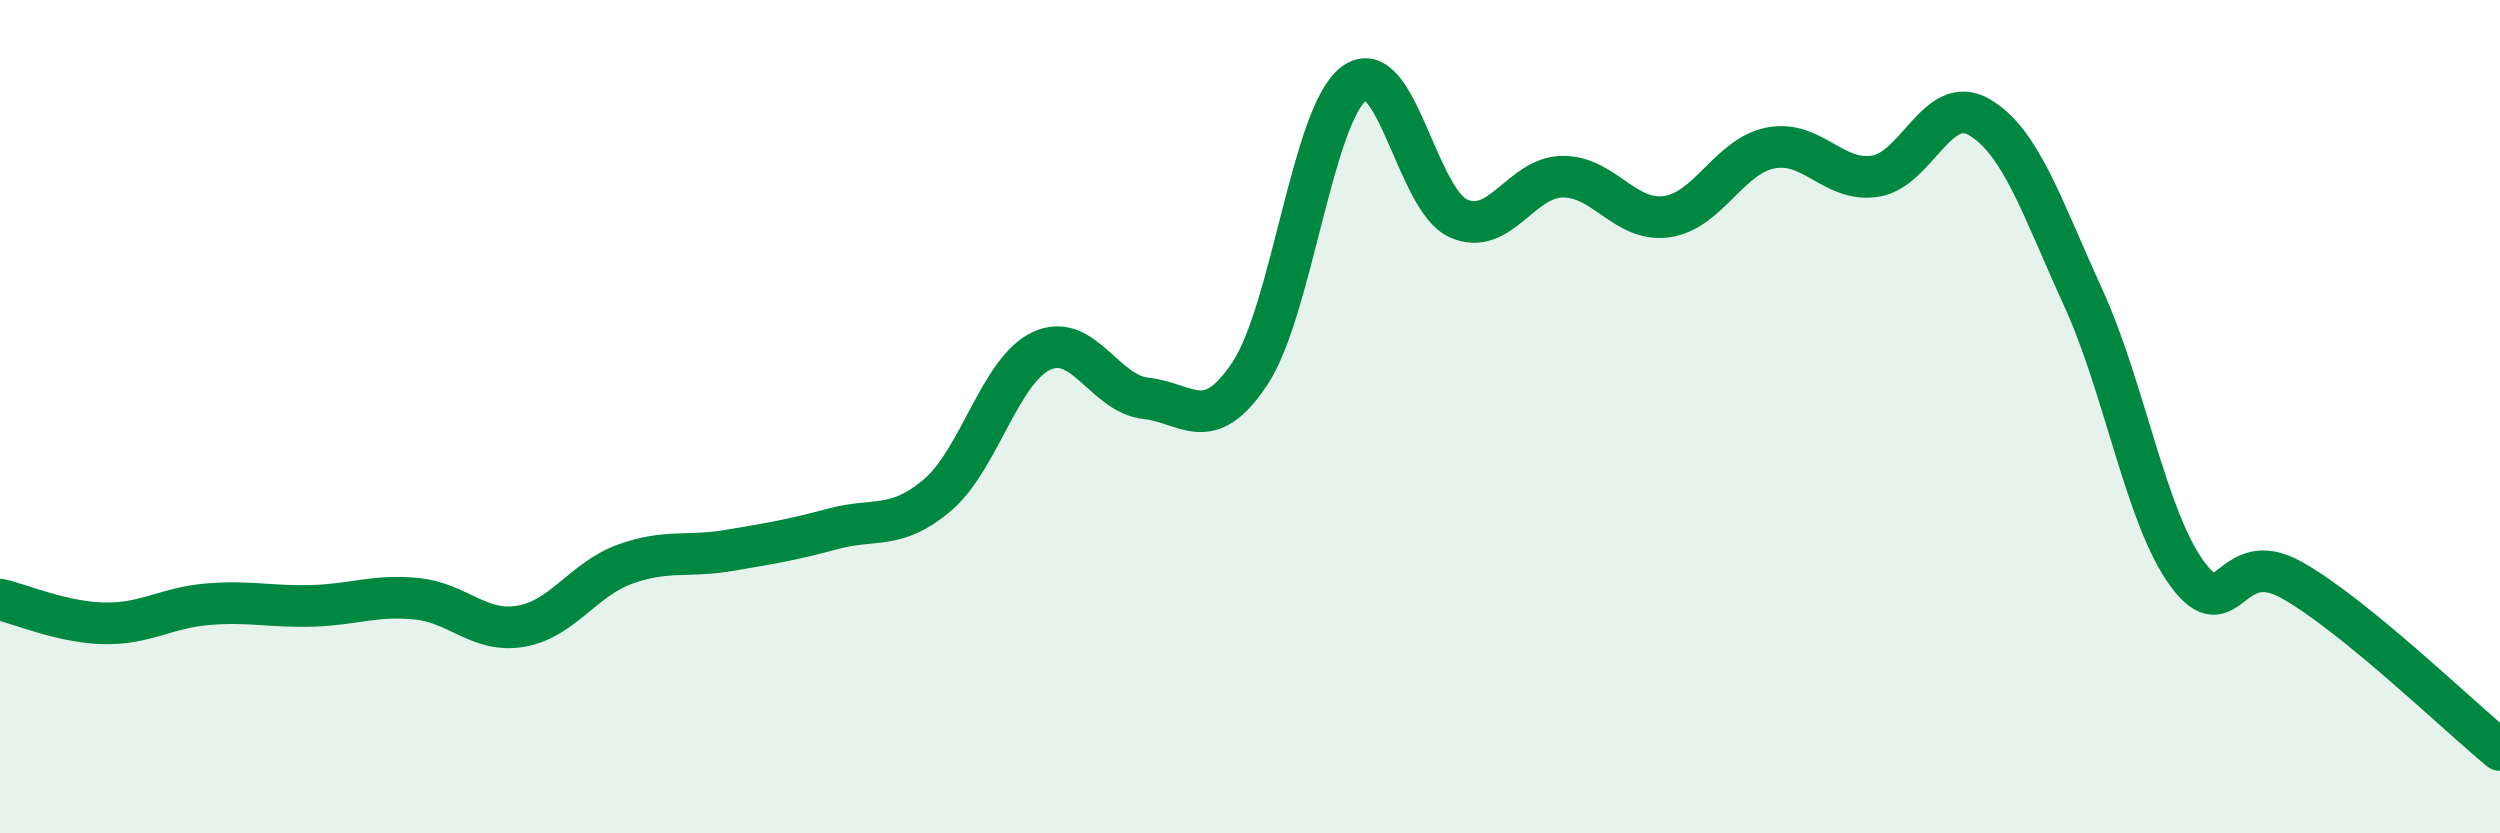
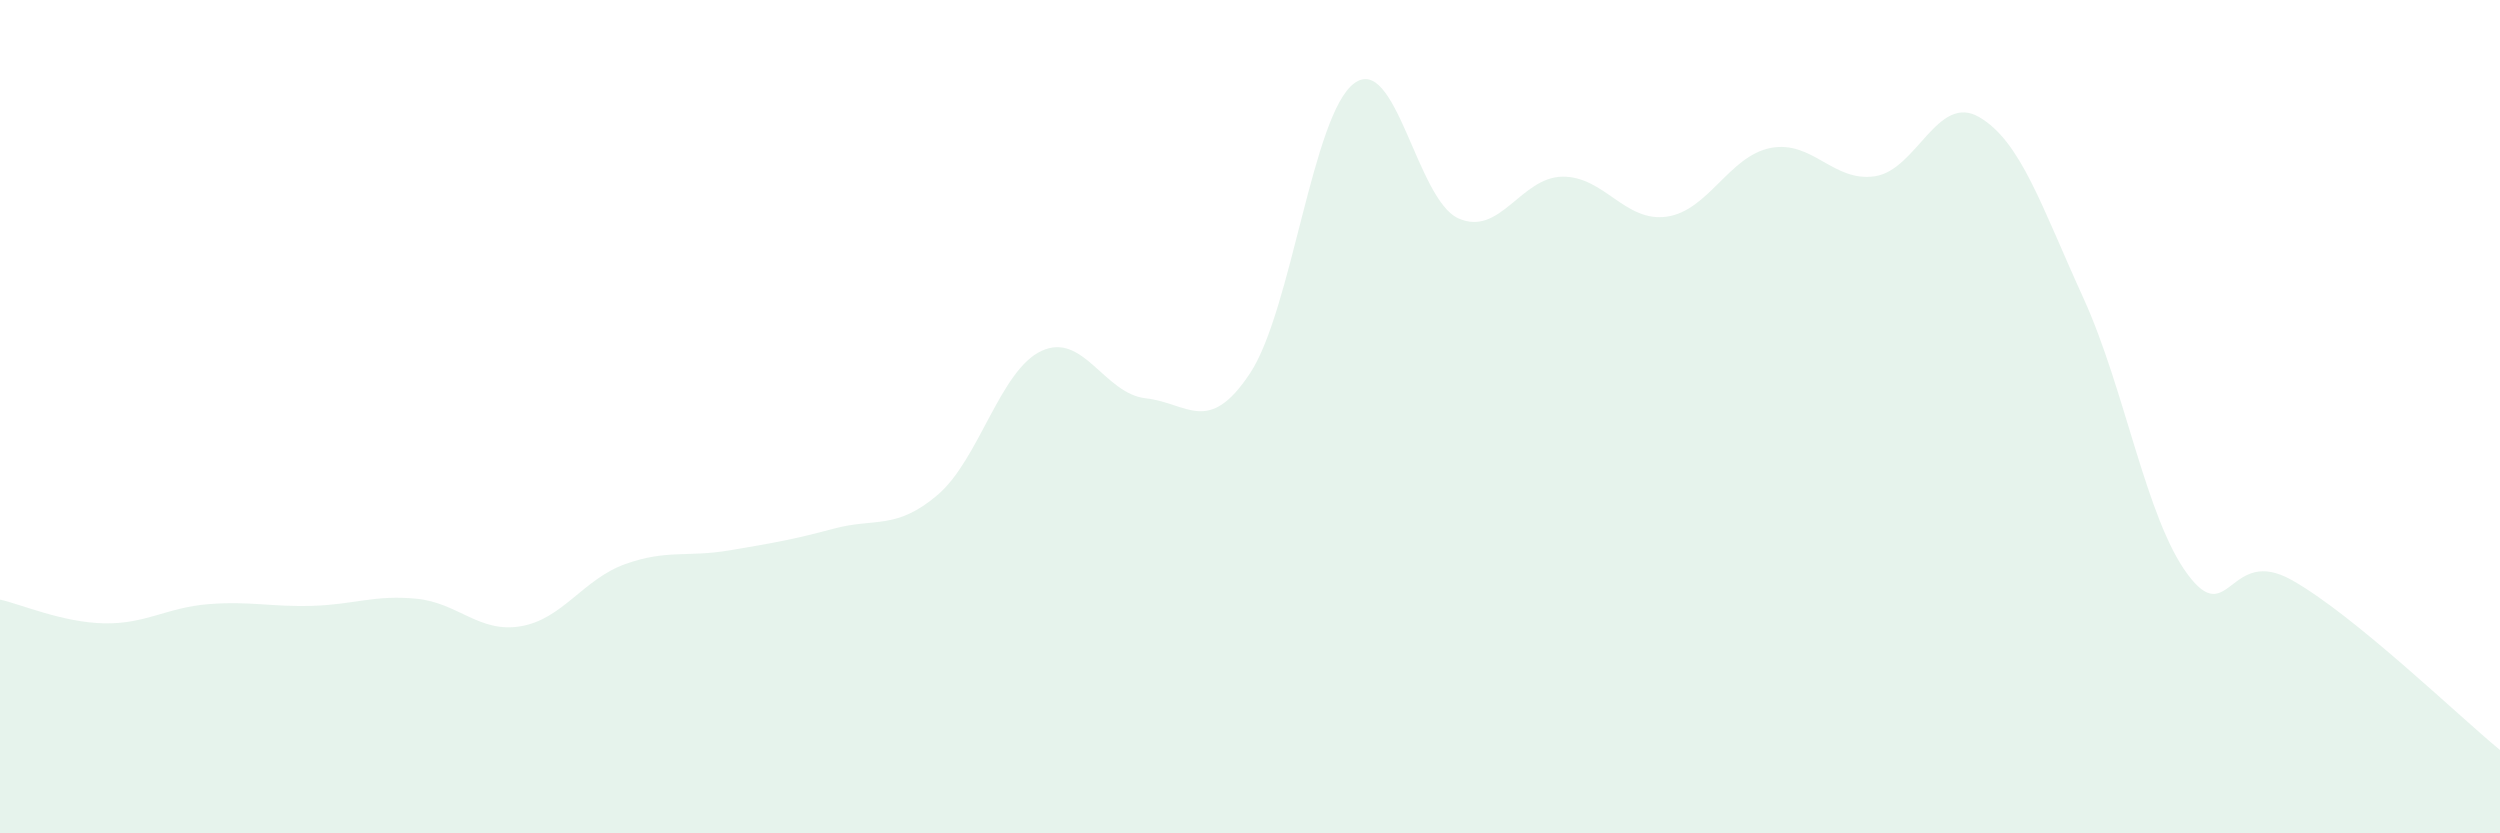
<svg xmlns="http://www.w3.org/2000/svg" width="60" height="20" viewBox="0 0 60 20">
  <path d="M 0,14.39 C 0.5,14.5 1.5,14.94 2.5,14.96 C 3.5,14.98 4,14.58 5,14.5 C 6,14.42 6.5,14.57 7.5,14.54 C 8.5,14.51 9,14.27 10,14.37 C 11,14.47 11.5,15.2 12.5,15.03 C 13.5,14.86 14,13.9 15,13.54 C 16,13.18 16.5,13.38 17.5,13.21 C 18.5,13.04 19,12.96 20,12.69 C 21,12.42 21.5,12.73 22.5,11.88 C 23.5,11.03 24,8.88 25,8.42 C 26,7.96 26.5,9.45 27.5,9.56 C 28.5,9.67 29,10.47 30,8.96 C 31,7.45 31.5,2.74 32.5,2 C 33.5,1.26 34,4.79 35,5.24 C 36,5.69 36.5,4.25 37.5,4.24 C 38.5,4.23 39,5.34 40,5.2 C 41,5.06 41.5,3.74 42.5,3.55 C 43.5,3.36 44,4.38 45,4.23 C 46,4.08 46.5,2.23 47.5,2.81 C 48.5,3.39 49,4.96 50,7.15 C 51,9.34 51.5,12.43 52.5,13.78 C 53.5,15.13 53.5,13.08 55,13.92 C 56.5,14.76 59,17.18 60,18L60 20L0 20Z" fill="#008740" opacity="0.1" stroke-linecap="round" stroke-linejoin="round" />
-   <path d="M 0,14.39 C 0.5,14.5 1.5,14.94 2.5,14.96 C 3.5,14.98 4,14.58 5,14.5 C 6,14.42 6.5,14.57 7.5,14.54 C 8.5,14.51 9,14.27 10,14.37 C 11,14.47 11.5,15.2 12.5,15.03 C 13.5,14.86 14,13.9 15,13.54 C 16,13.18 16.5,13.38 17.5,13.21 C 18.5,13.04 19,12.96 20,12.69 C 21,12.42 21.5,12.73 22.5,11.88 C 23.5,11.03 24,8.88 25,8.42 C 26,7.96 26.5,9.45 27.5,9.56 C 28.5,9.67 29,10.47 30,8.96 C 31,7.45 31.5,2.74 32.5,2 C 33.5,1.26 34,4.79 35,5.24 C 36,5.69 36.5,4.25 37.5,4.24 C 38.5,4.23 39,5.34 40,5.2 C 41,5.06 41.5,3.74 42.5,3.55 C 43.5,3.36 44,4.38 45,4.23 C 46,4.08 46.5,2.23 47.5,2.81 C 48.5,3.39 49,4.96 50,7.15 C 51,9.34 51.5,12.43 52.5,13.78 C 53.5,15.13 53.5,13.08 55,13.92 C 56.5,14.76 59,17.18 60,18" stroke="#008740" stroke-width="1" fill="none" stroke-linecap="round" stroke-linejoin="round" />
</svg>